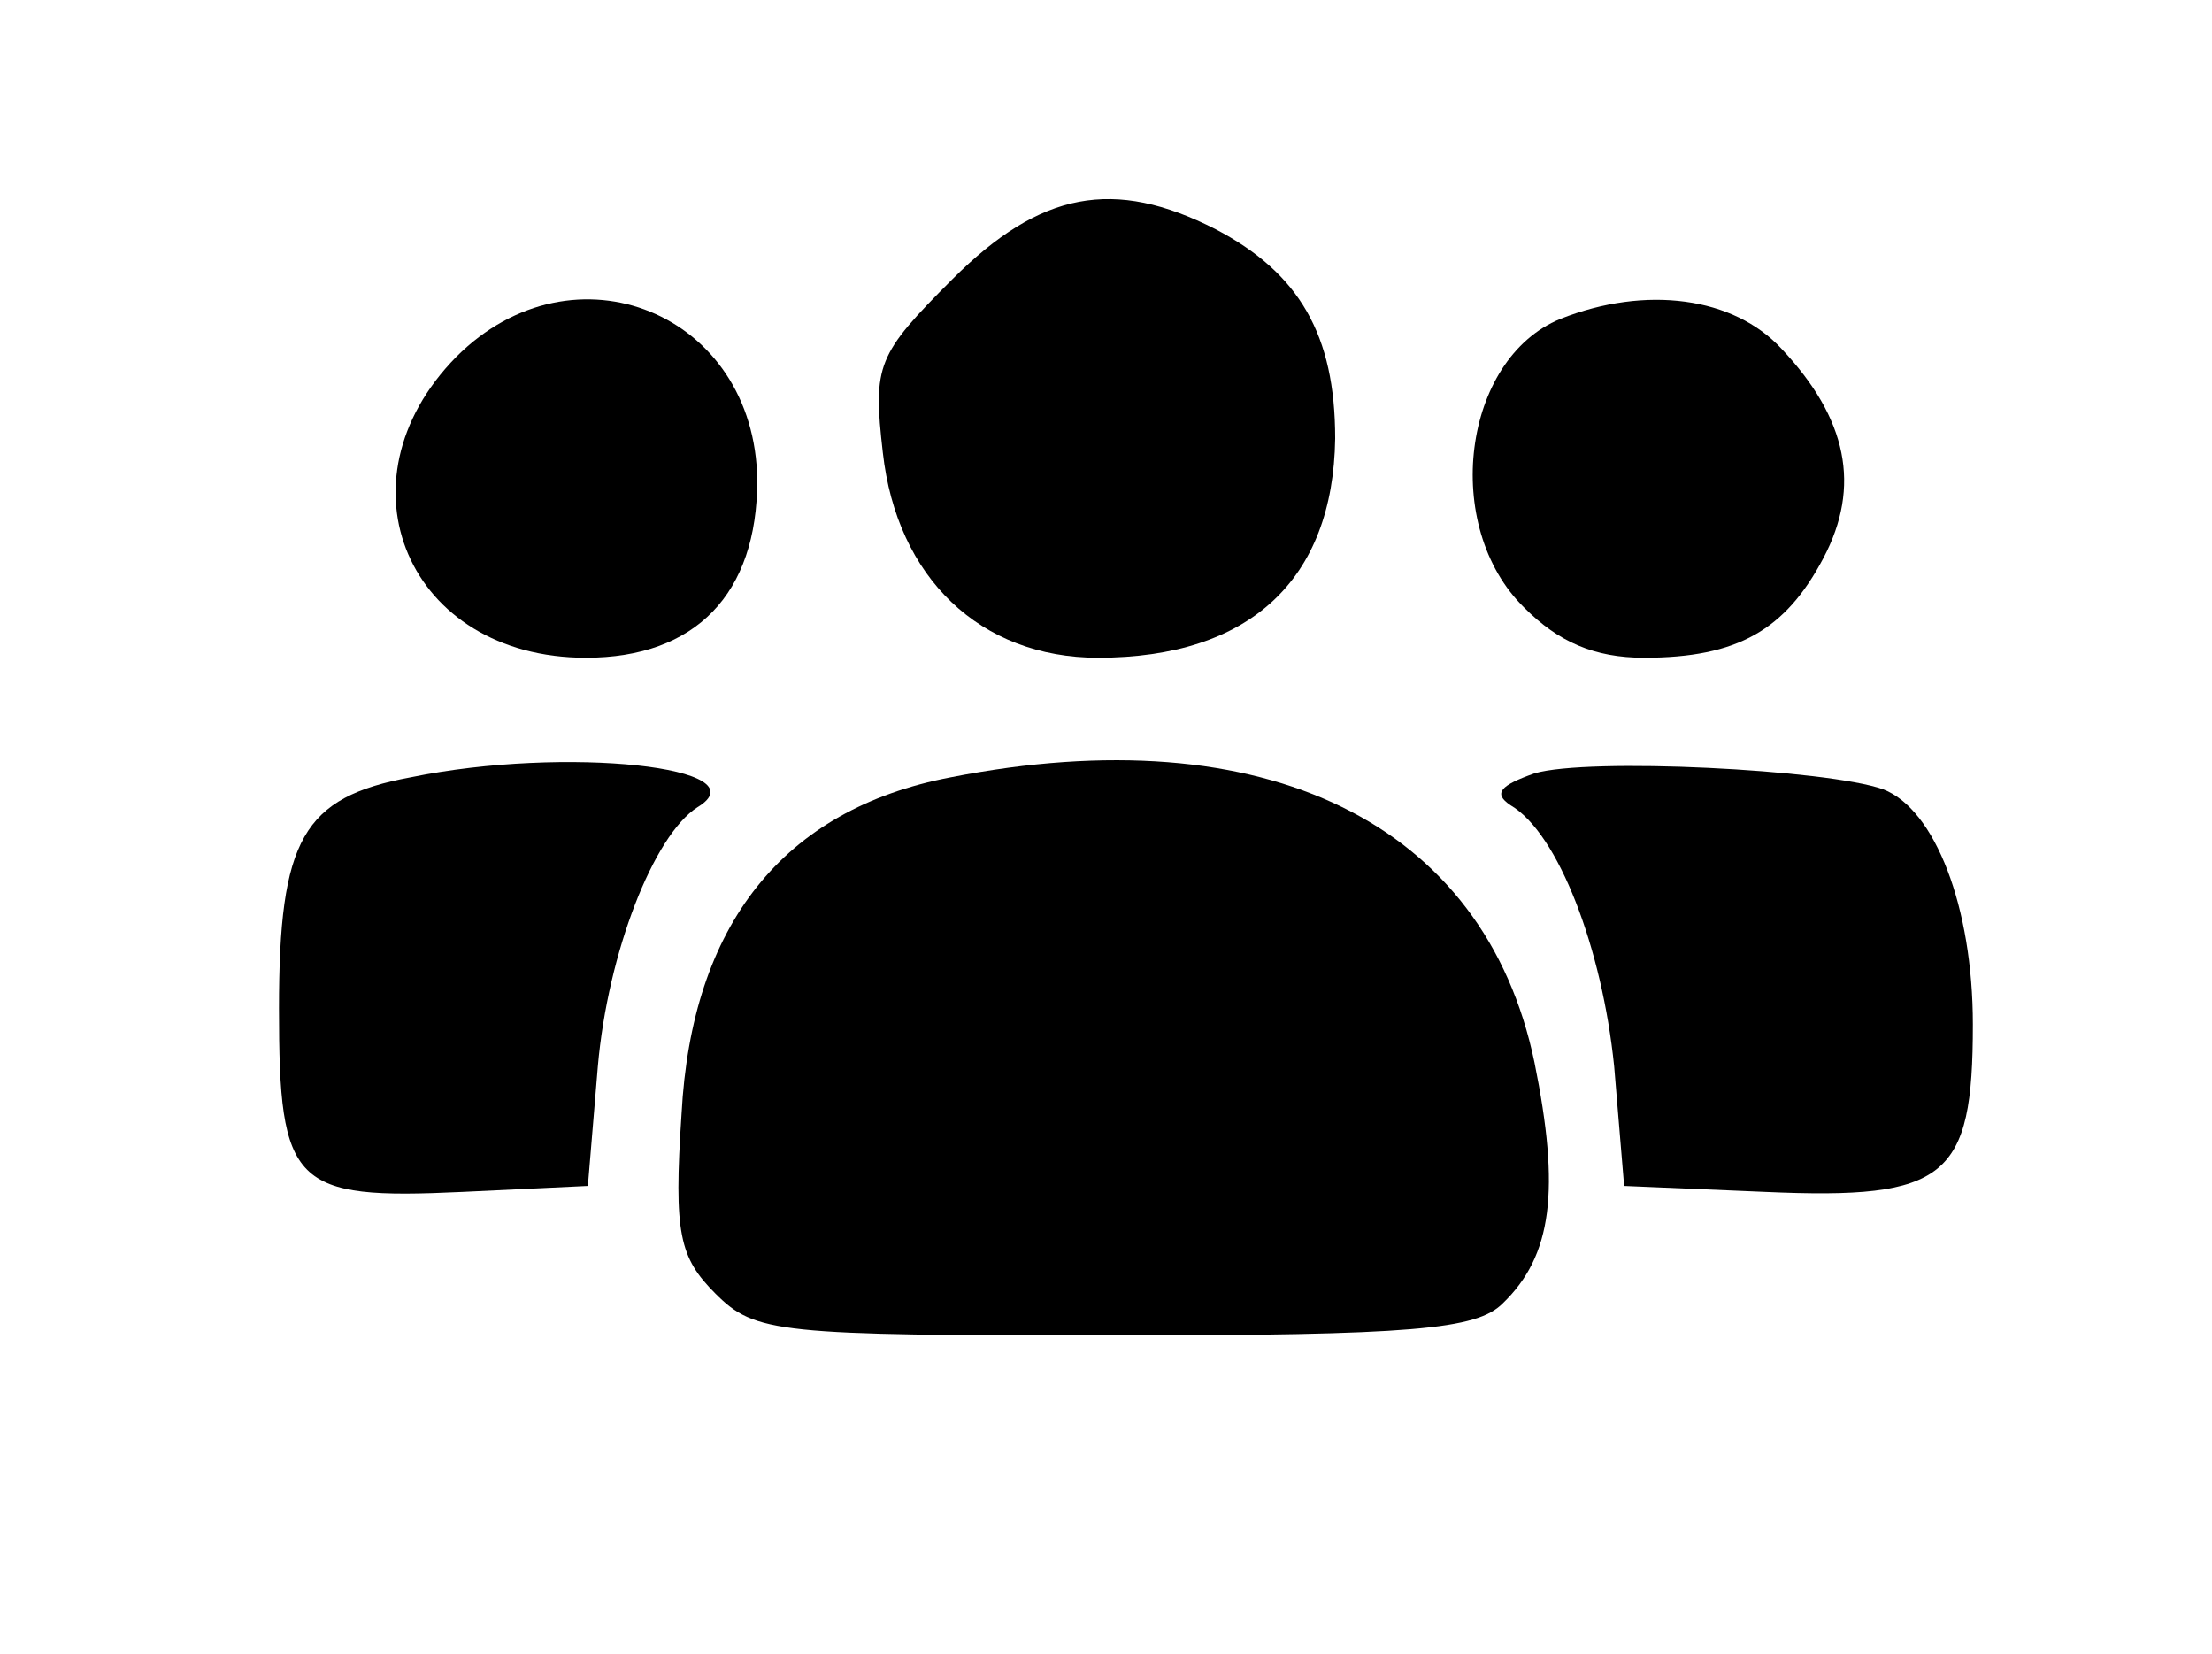
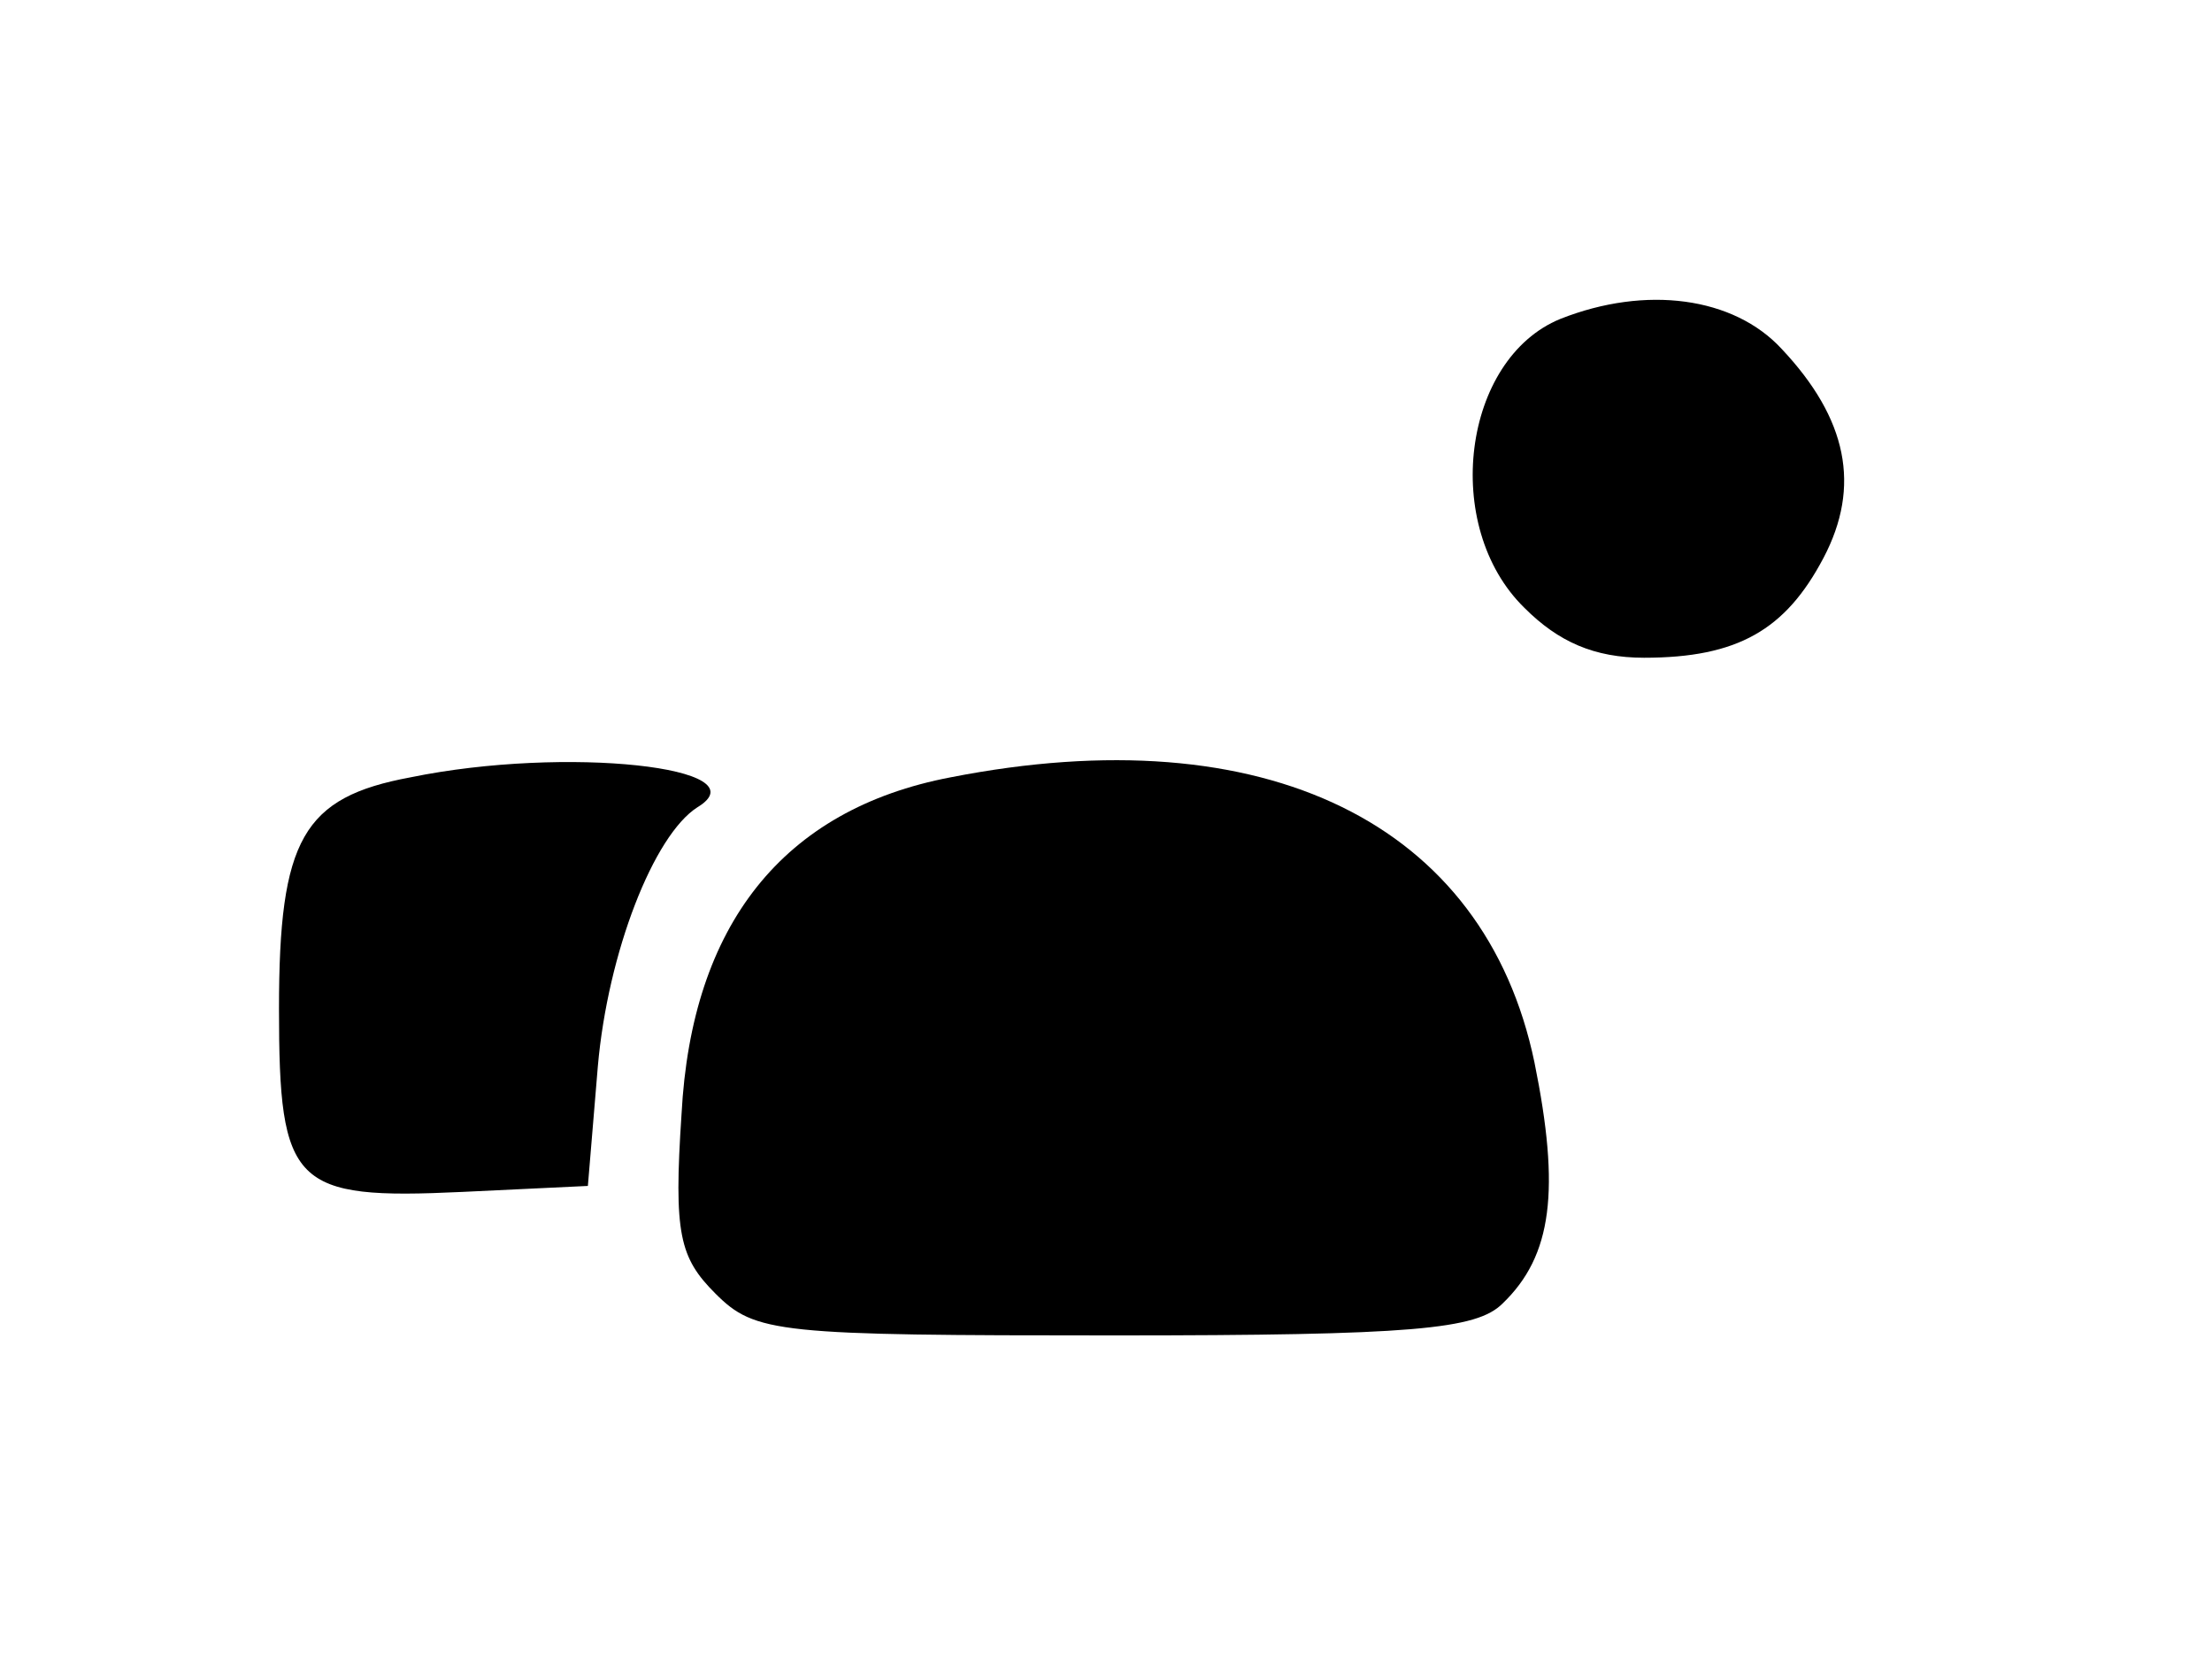
<svg xmlns="http://www.w3.org/2000/svg" version="1.0" width="111pt" height="83pt" viewBox="0 0 111 83" preserveAspectRatio="xMidYMid meet">
  <g transform="translate(0,83) scale(0.1,-0.1)" fill="#000000" stroke="none">
-     <path d="M478 690 c-38 -38 -40 -43 -35 -87 7 -63 49 -103 108 -103 76 0 118 39 119 110 0 52 -18 83 -60 105 -51 26 -88 19 -132 -25z" />
-     <path d="M229 651 c-62 -63 -24 -151 65 -151 55 0 86 32 86 89 -1 84 -92 121 -151 62z" />
    <path d="M783 670 c-49 -20 -60 -104 -18 -145 17 -17 35 -25 60 -25 47 0 71 14 90 50 19 36 12 70 -21 105 -24 26 -68 32 -111 15z" />
    <path d="M206 440 c-54 -10 -66 -31 -66 -116 0 -89 7 -96 92 -92 l63 3 5 60 c5 57 28 116 50 130 33 20 -66 31 -144 15z" />
    <path d="M477 440 c-84 -16 -130 -74 -135 -169 -4 -60 -1 -72 17 -90 20 -20 31 -21 200 -21 150 0 182 3 195 16 25 24 29 57 16 121 -25 120 -135 174 -293 143z" />
-     <path d="M770 442 c-17 -6 -21 -10 -12 -16 24 -14 46 -72 52 -131 l5 -60 71 -3 c91 -4 104 7 104 84 0 59 -19 108 -45 118 -28 10 -148 16 -175 8z" />
  </g>
</svg>